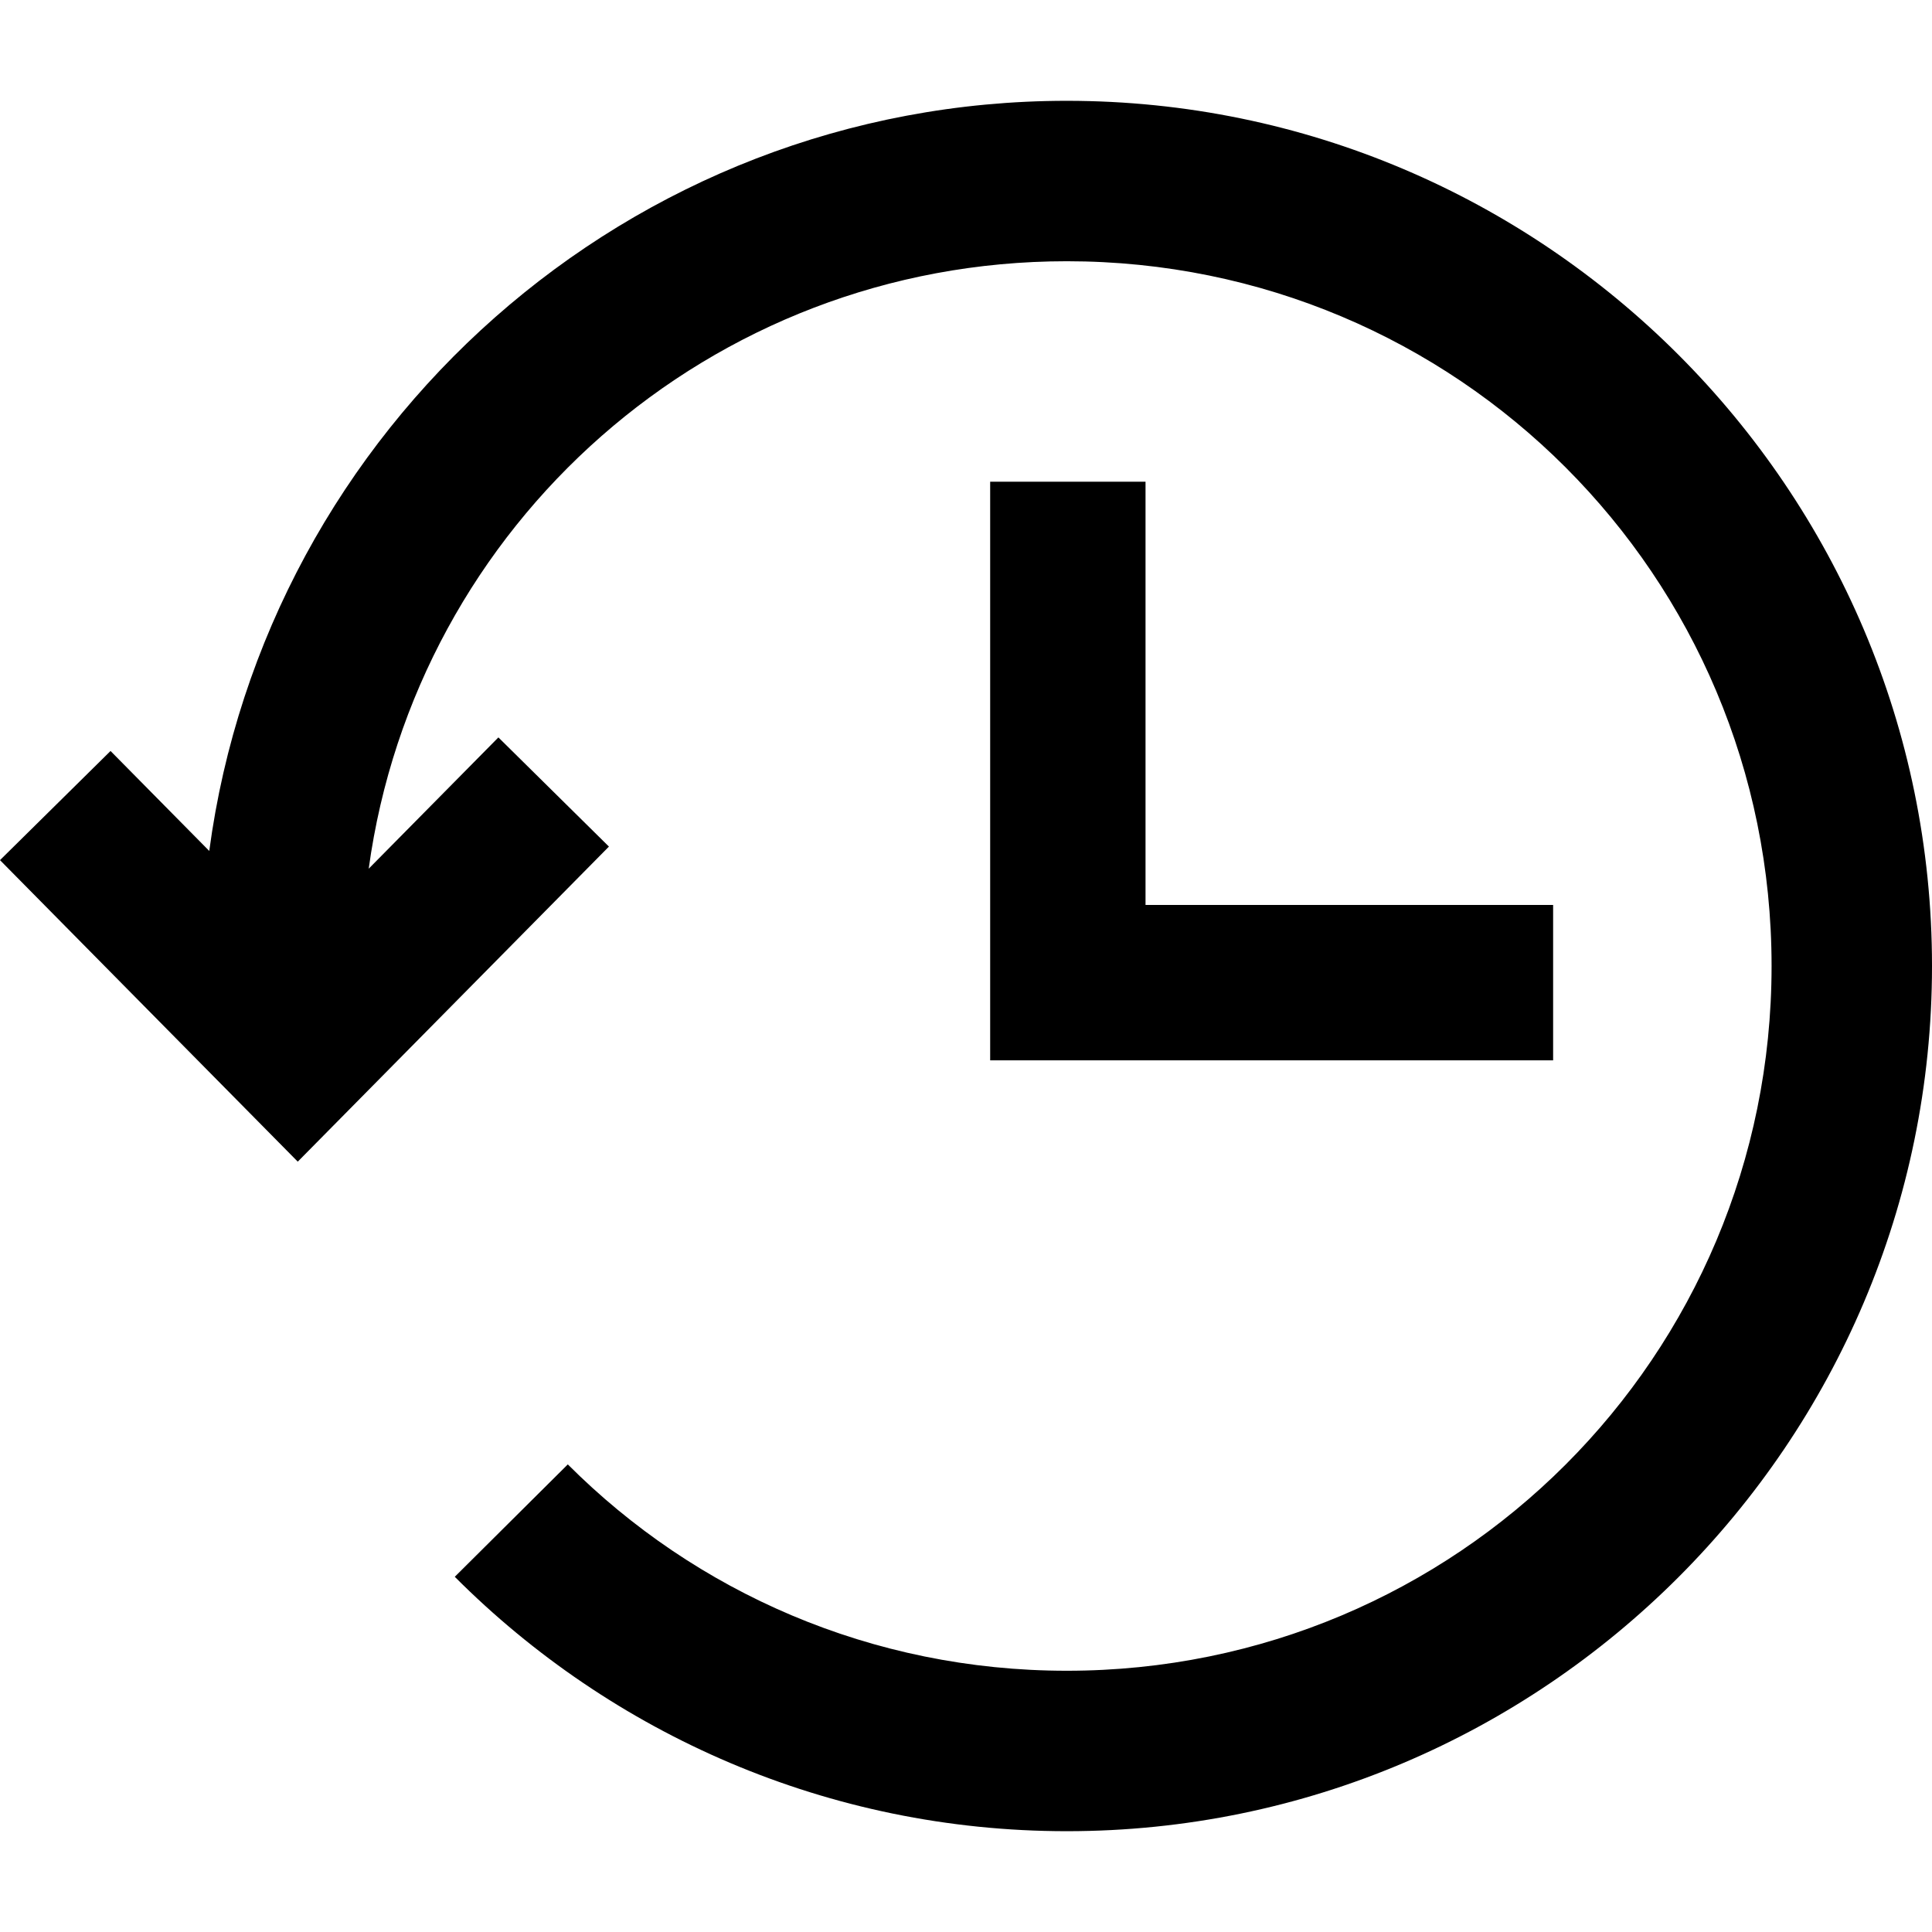
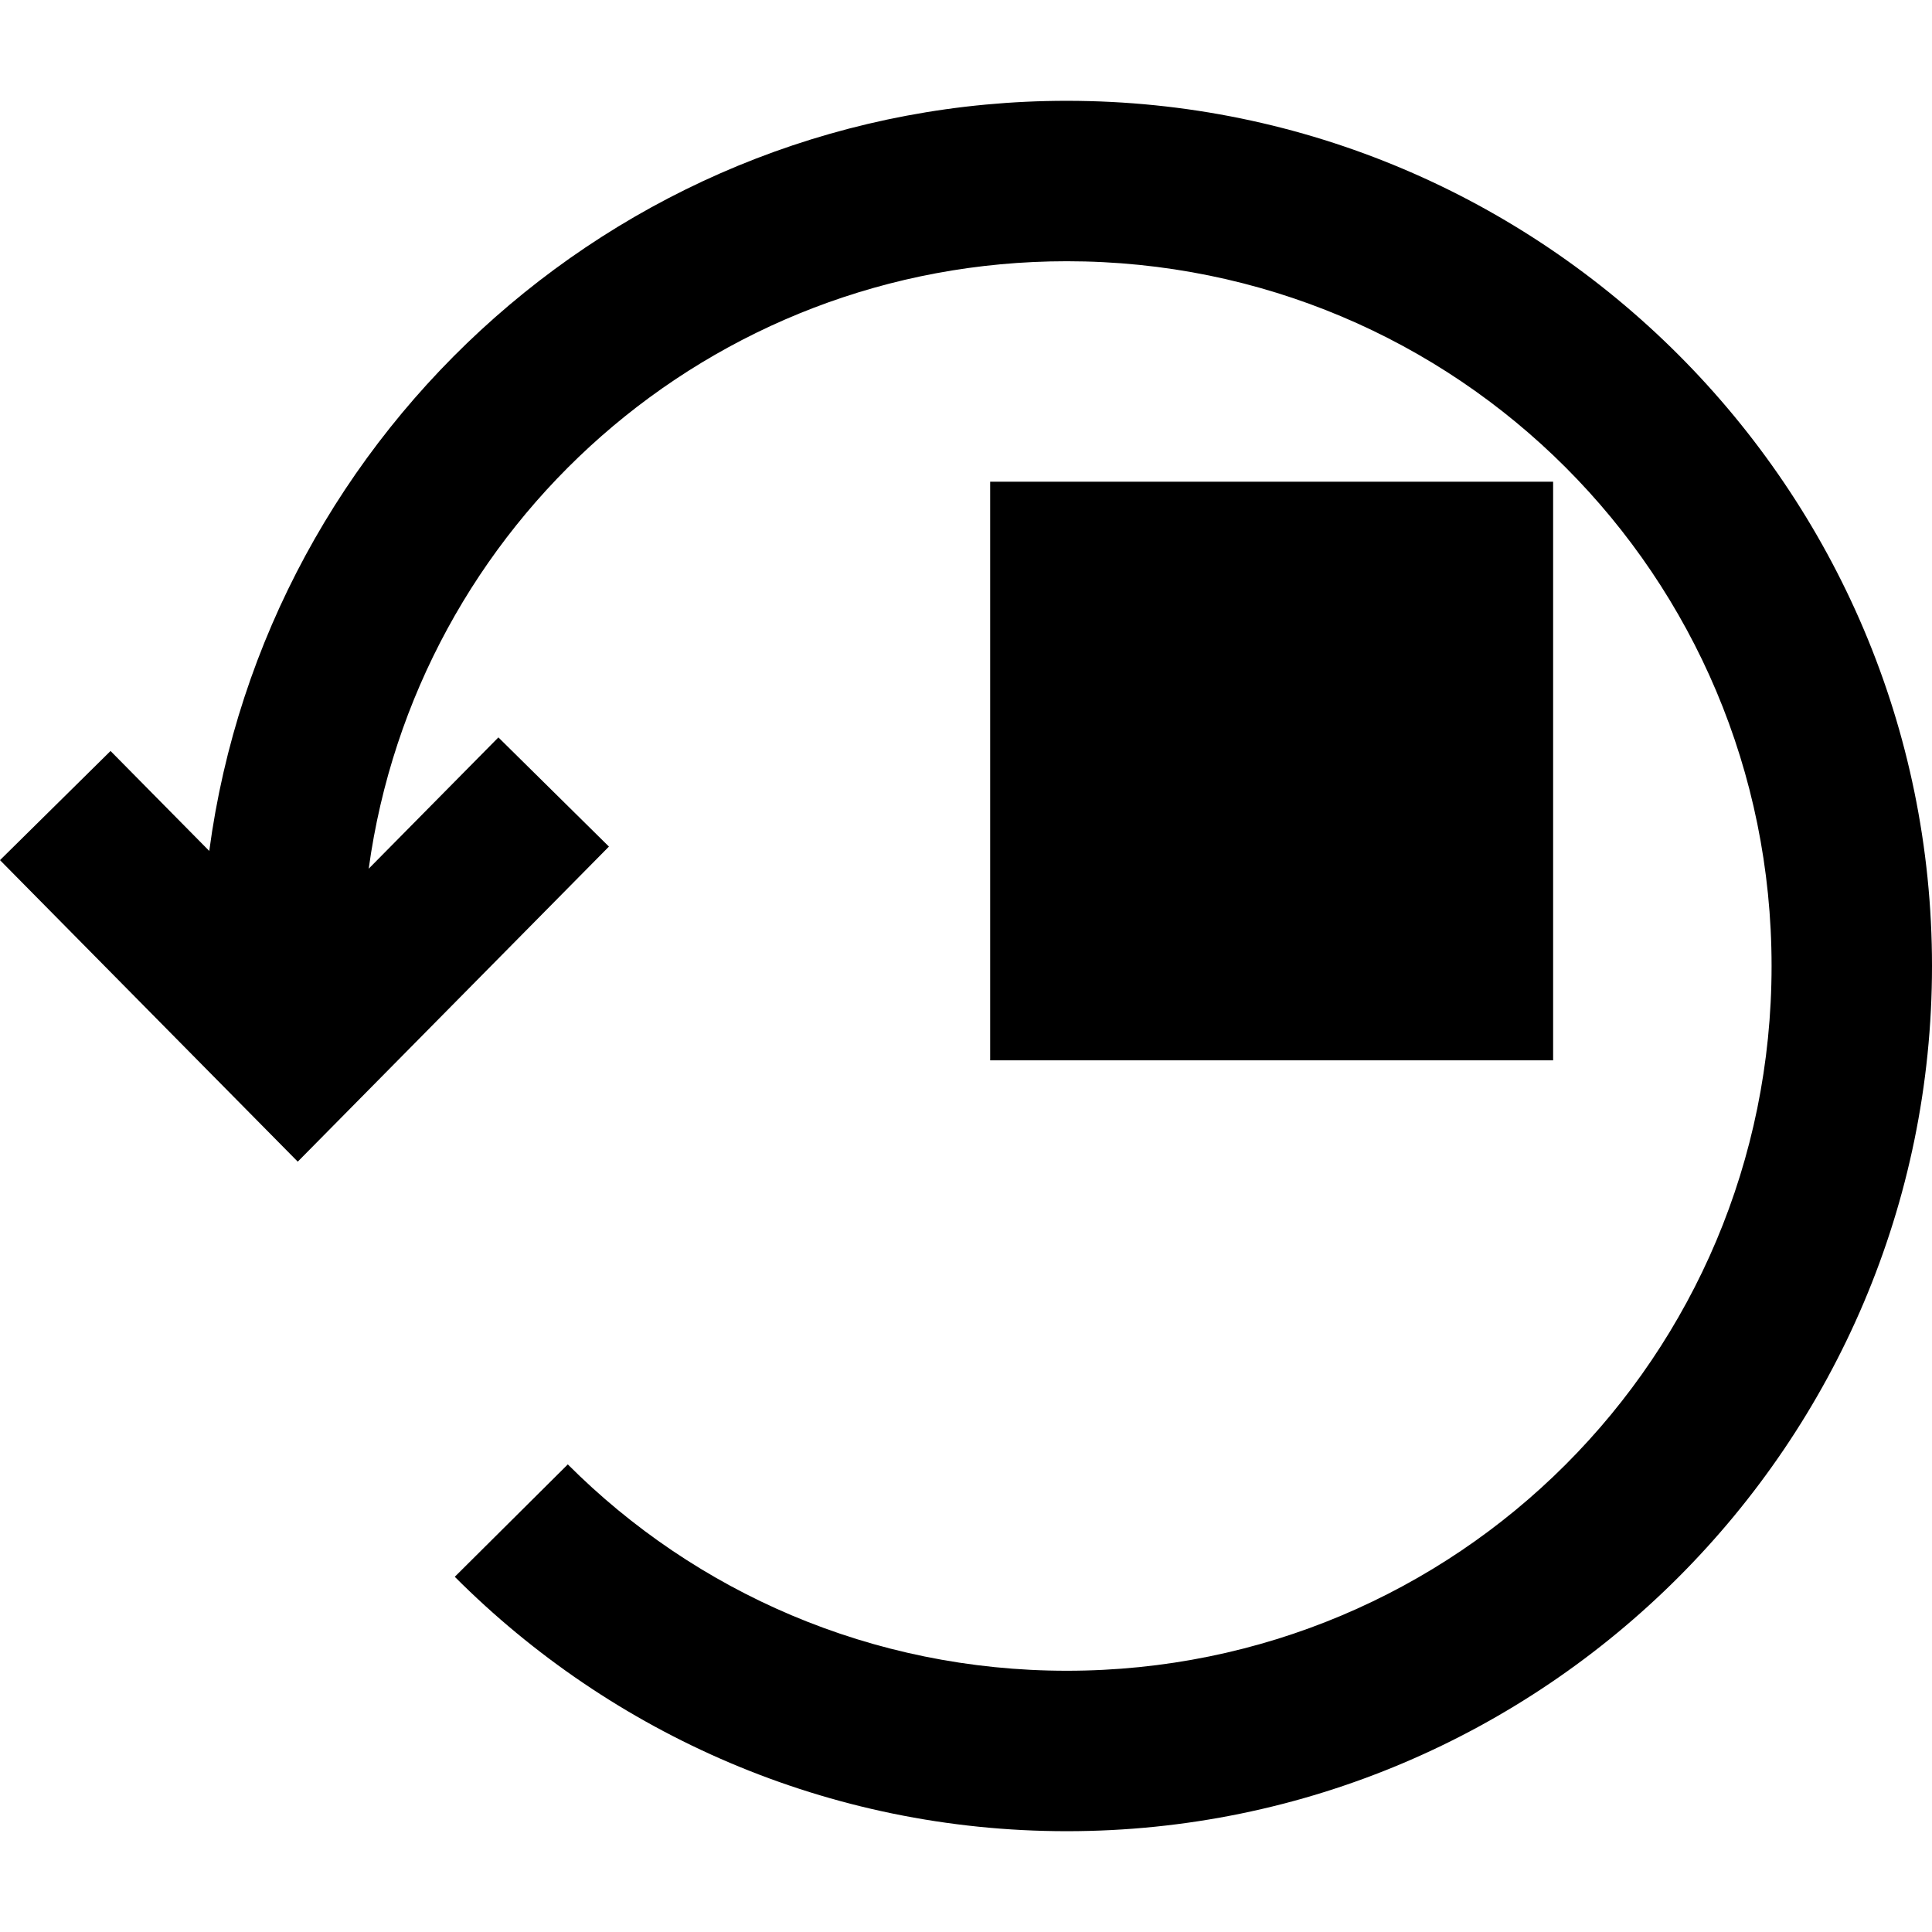
<svg xmlns="http://www.w3.org/2000/svg" width="500" height="500" viewBox="0 0 132.292 132.292">
-   <path d="M73.049 6.903c-29.984 0-54.852 22.419-58.72 51.365l-6.76-6.845L0 58.897l20.389 20.646 21.307-21.574-7.569-7.476-8.88 8.99c3.23-23.545 23.347-41.595 47.803-41.595 26.717 0 48.257 21.54 48.257 48.257s-21.54 48.258-48.257 48.258c-13.37 0-25.443-5.393-34.17-14.13l-7.74 7.696c10.732 10.754 25.56 17.42 41.91 17.42 32.653 0 59.242-26.59 59.242-59.244 0-32.653-26.589-59.242-59.242-59.242zm-5.248 26.082v39.622h38.548v-10.64h-27.91V32.986z" />
+   <path d="M73.049 6.903c-29.984 0-54.852 22.419-58.72 51.365l-6.76-6.845L0 58.897l20.389 20.646 21.307-21.574-7.569-7.476-8.88 8.99c3.23-23.545 23.347-41.595 47.803-41.595 26.717 0 48.257 21.54 48.257 48.257s-21.54 48.258-48.257 48.258c-13.37 0-25.443-5.393-34.17-14.13l-7.74 7.696c10.732 10.754 25.56 17.42 41.91 17.42 32.653 0 59.242-26.59 59.242-59.244 0-32.653-26.589-59.242-59.242-59.242zm-5.248 26.082v39.622h38.548v-10.64V32.986z" />
</svg>